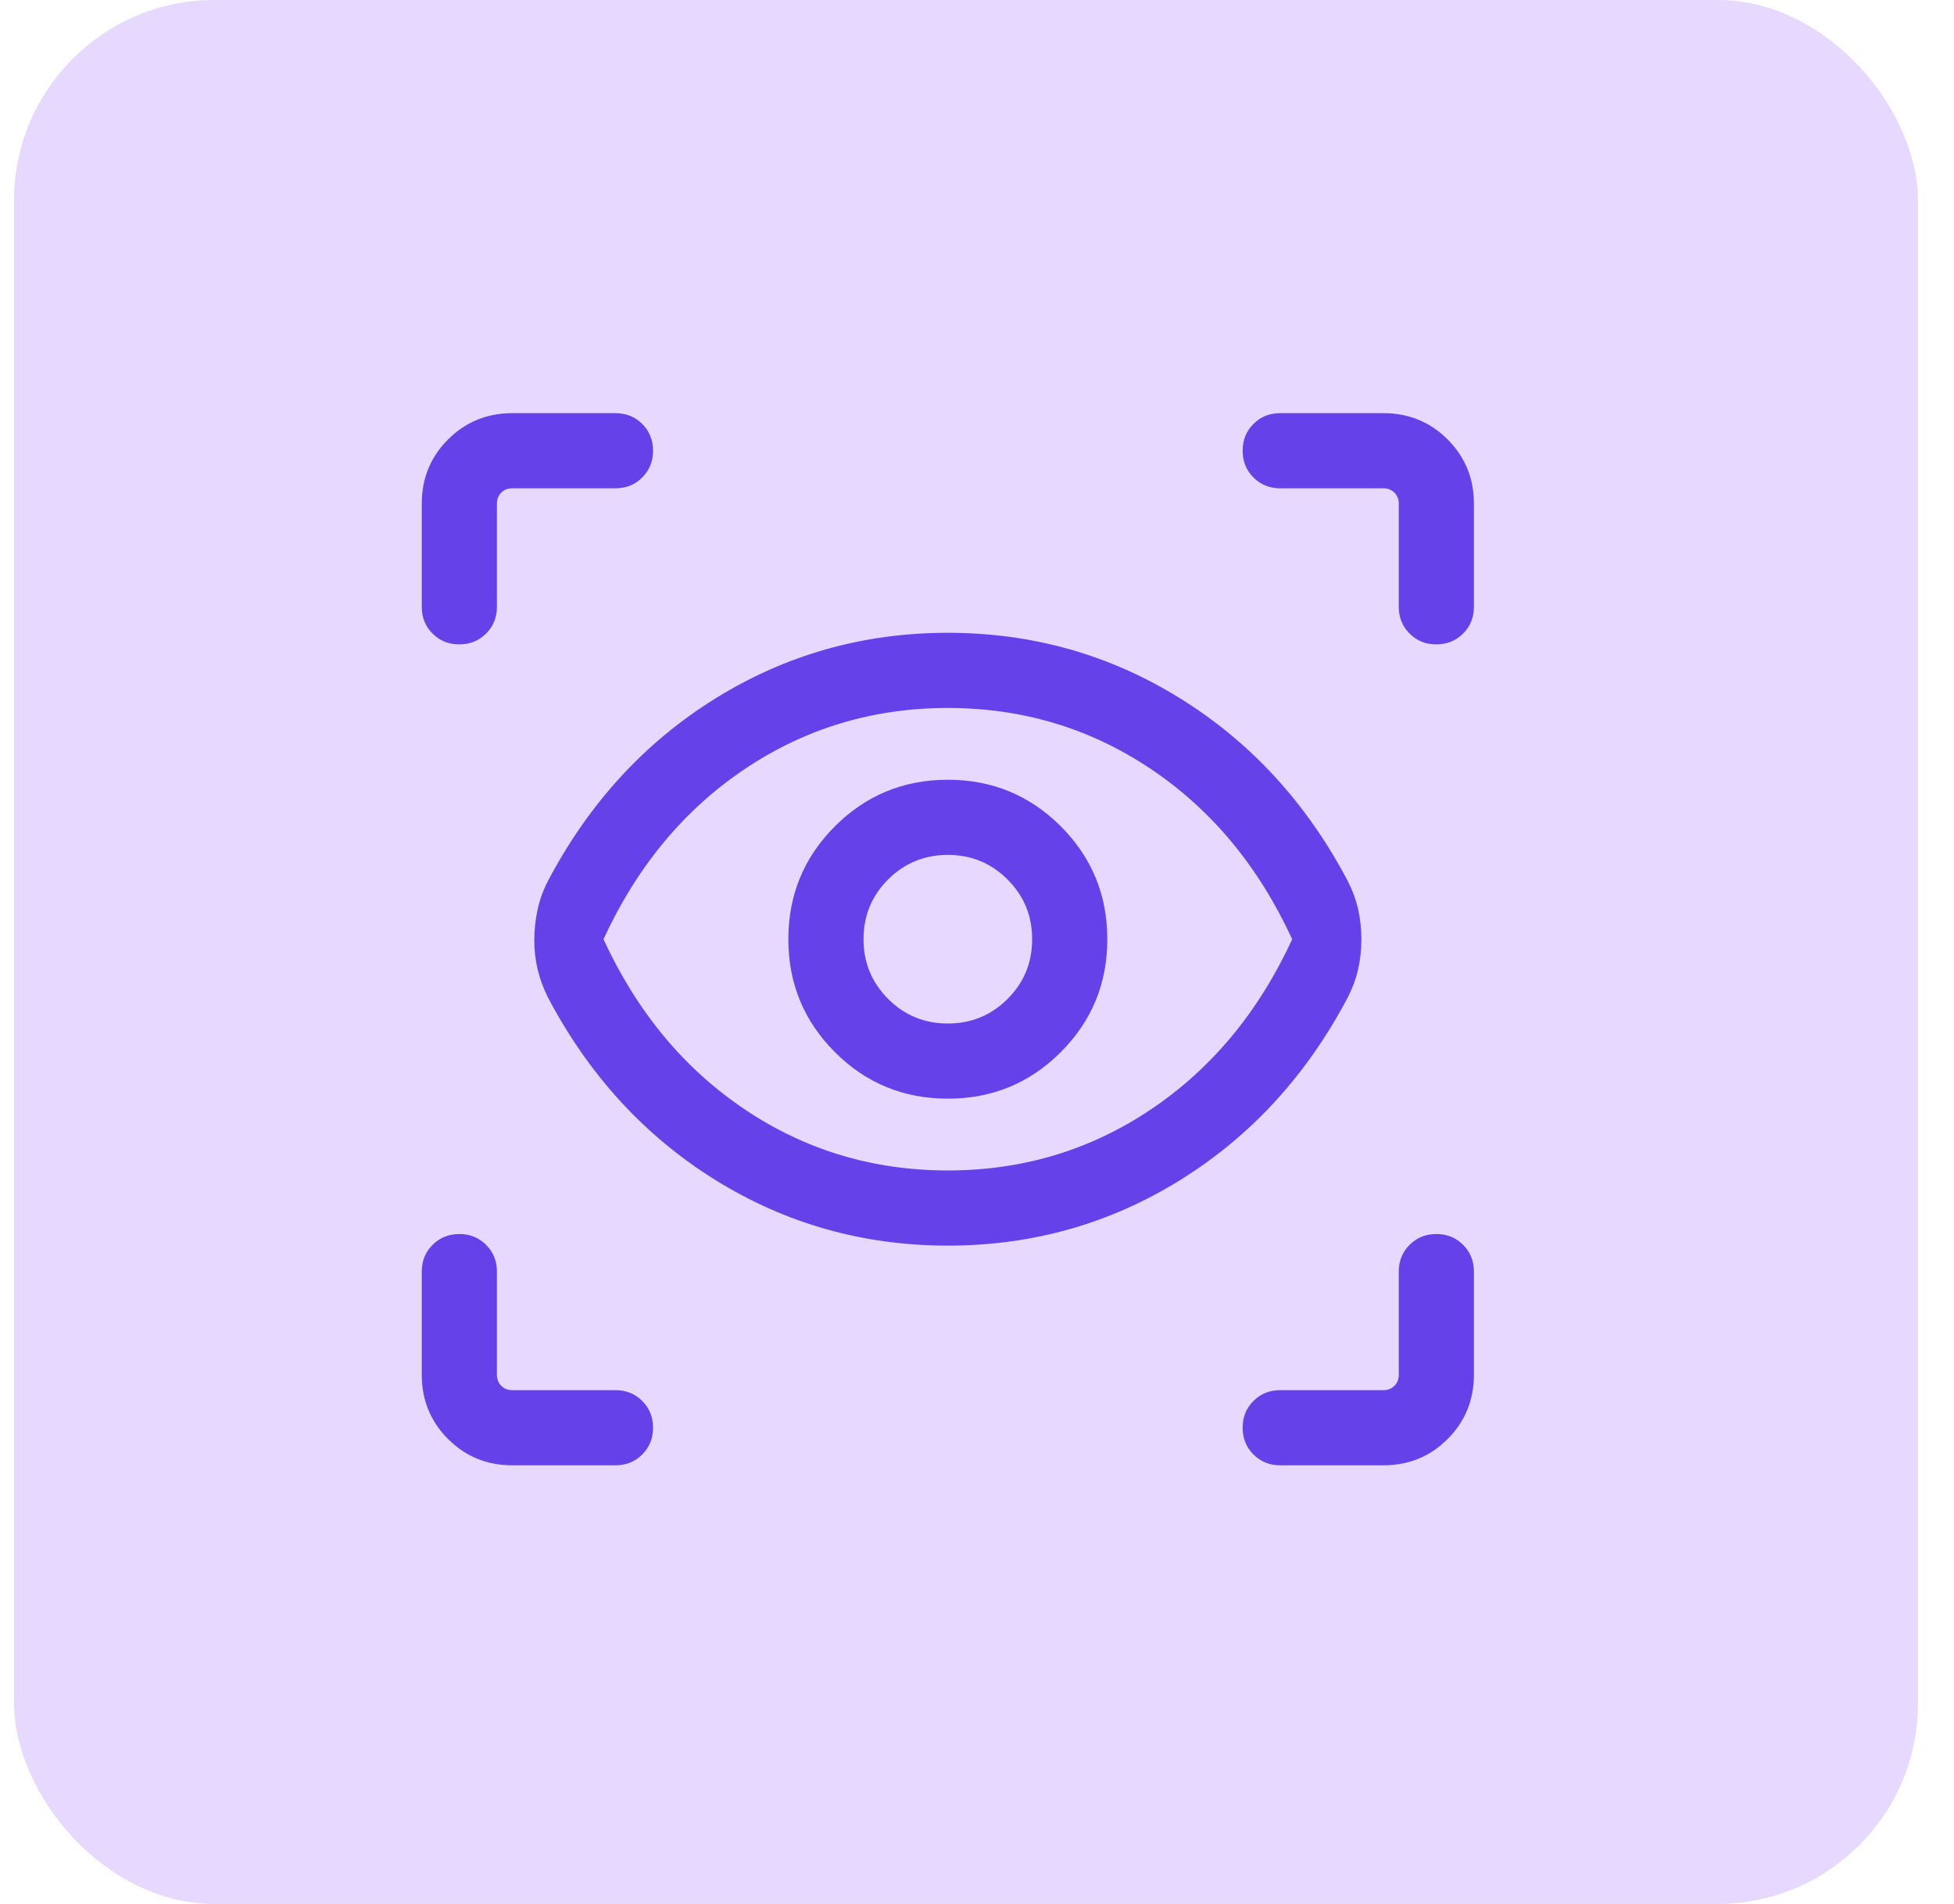
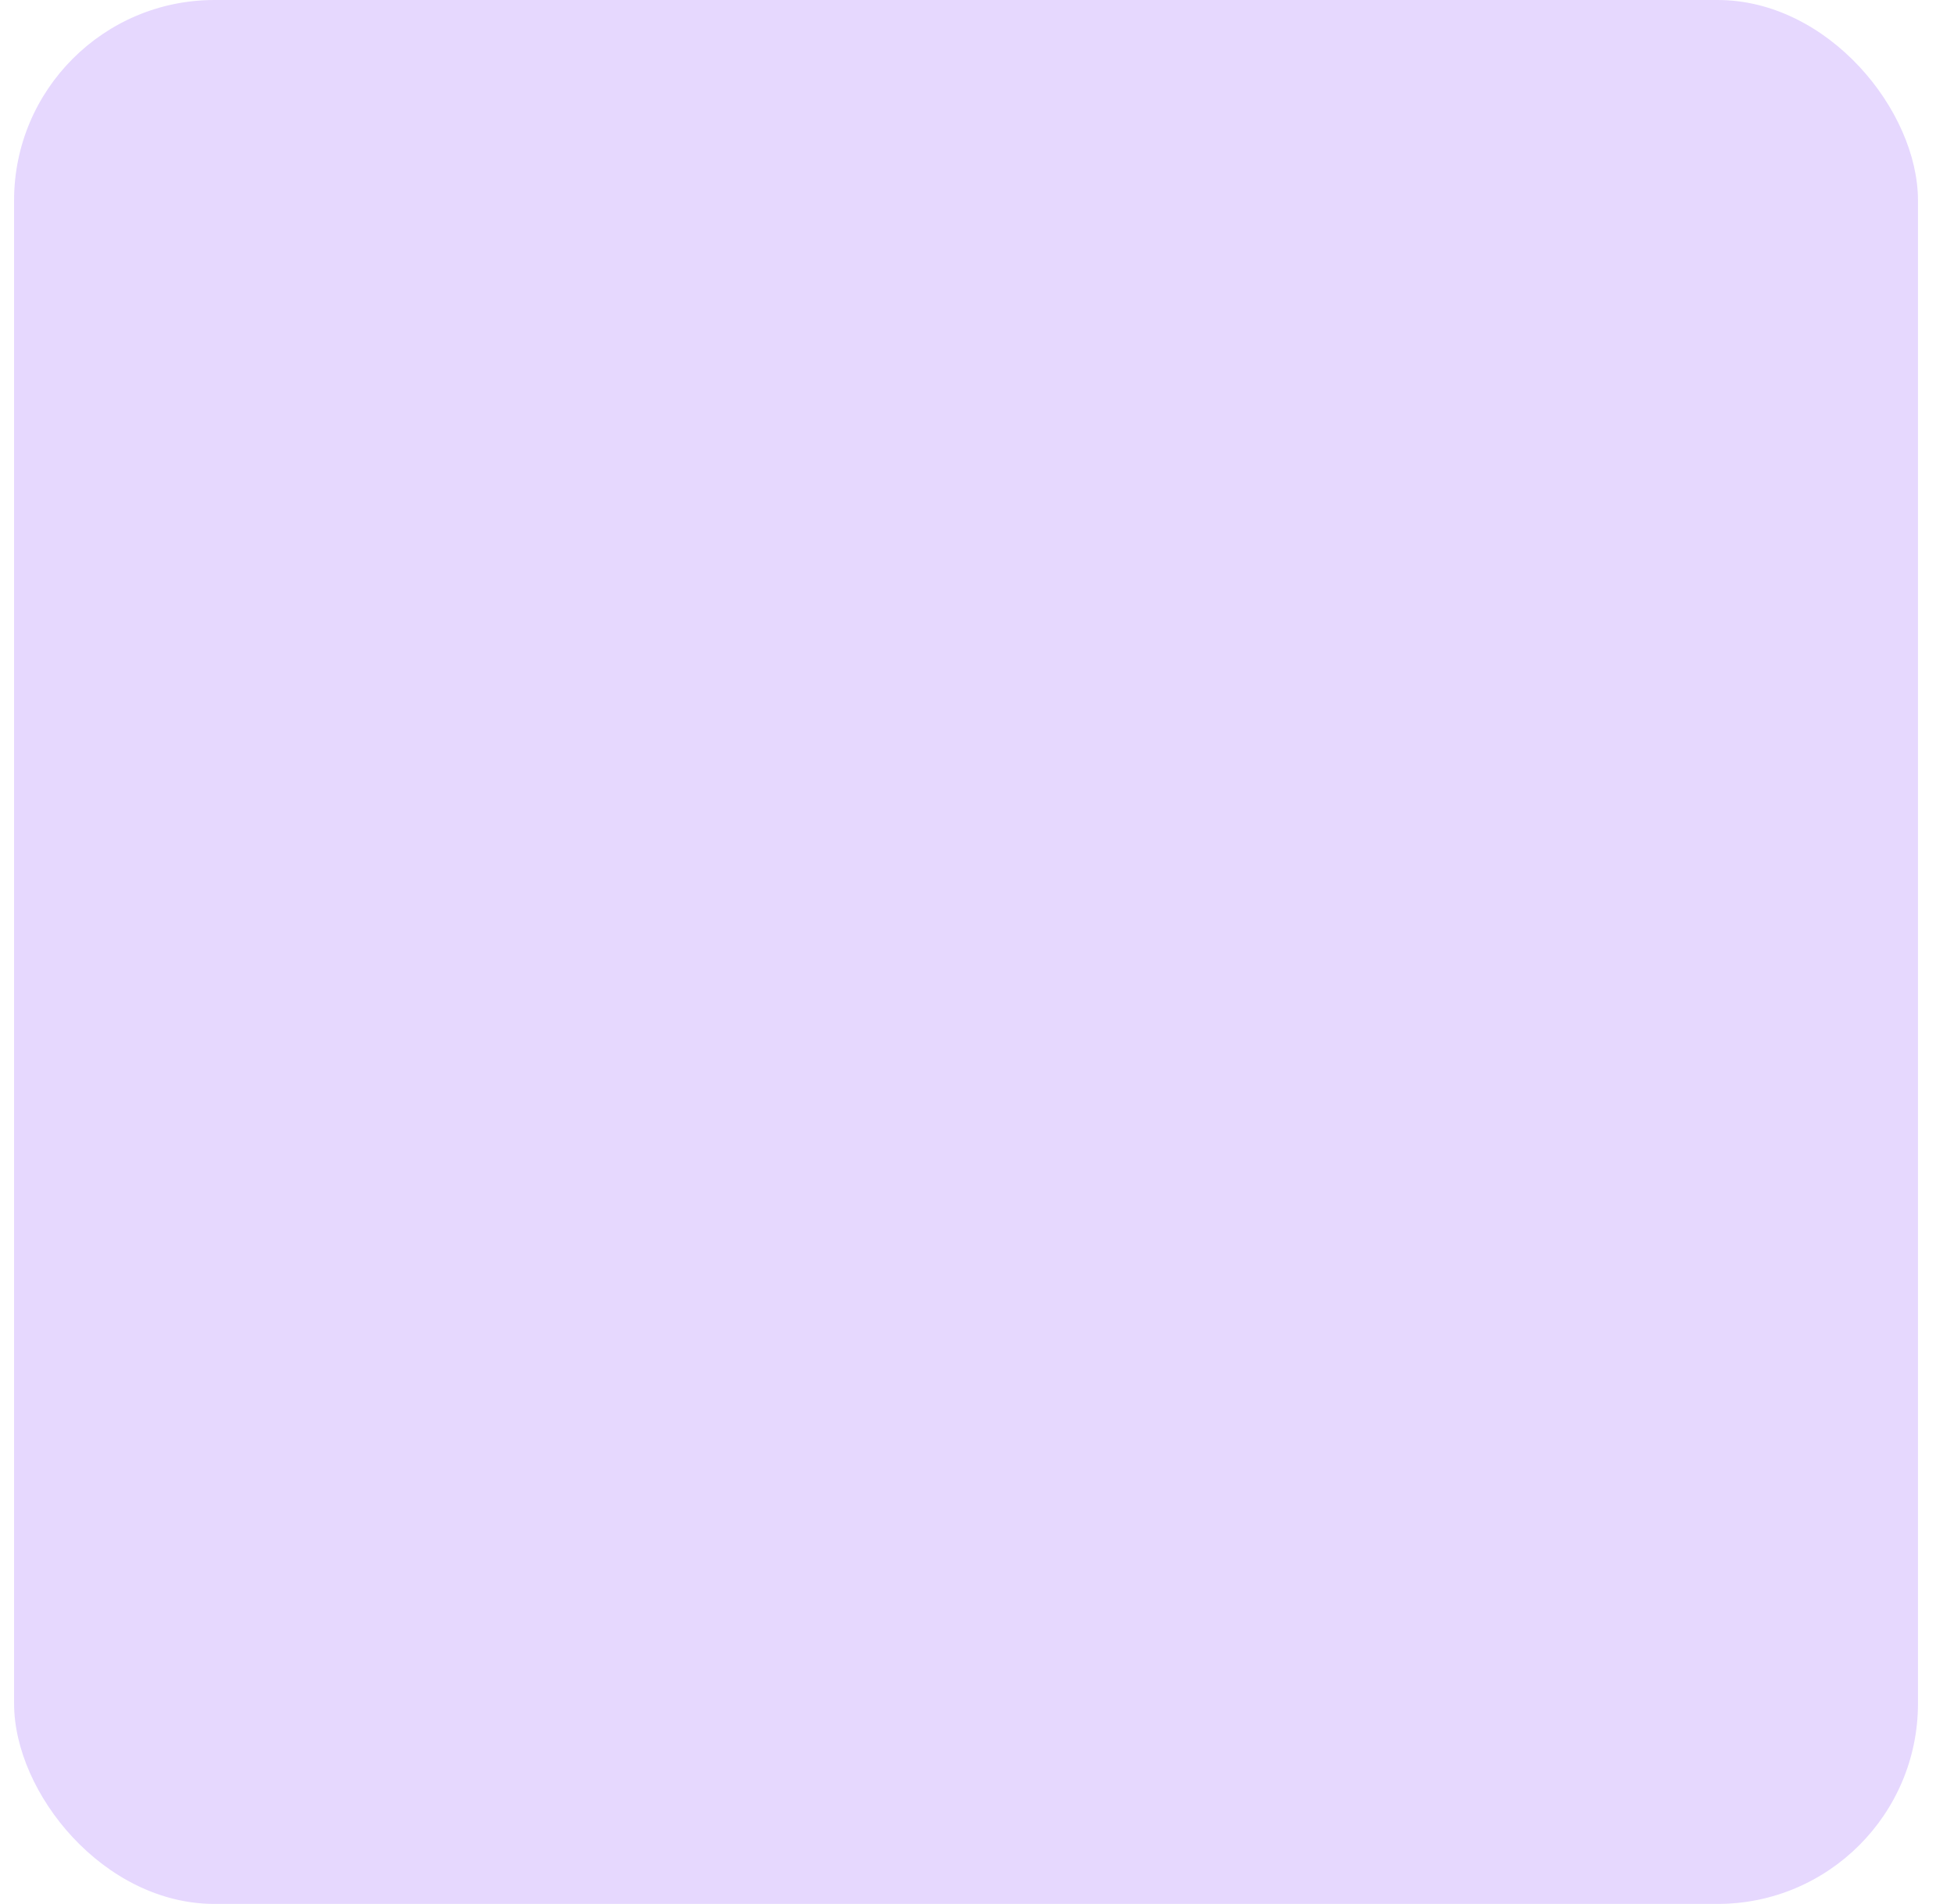
<svg xmlns="http://www.w3.org/2000/svg" width="39" height="38" viewBox="0 0 39 38" fill="none">
  <g clip-path="url(#clip0_2027_10189)">
    <rect x="0.281" width="38" height="38" fill="#E6D8FE" />
    <mask id="mask0_2027_10189" style="mask-type:alpha" maskUnits="userSpaceOnUse" x="6" y="6" width="25" height="25">
-       <rect x="6.918" y="6.746" width="24" height="24" fill="#D9D9D9" />
-     </mask>
+       </mask>
    <g mask="url(#mask0_2027_10189)">
-       <path d="M10.226 29.246C9.721 29.246 9.293 29.071 8.943 28.721C8.593 28.371 8.418 27.943 8.418 27.438V25.38C8.418 25.168 8.49 24.989 8.634 24.846C8.778 24.702 8.956 24.63 9.168 24.63C9.381 24.63 9.559 24.702 9.702 24.846C9.846 24.989 9.918 25.168 9.918 25.38V27.438C9.918 27.528 9.947 27.601 10.005 27.659C10.062 27.717 10.136 27.746 10.226 27.746H12.284C12.496 27.746 12.674 27.817 12.818 27.961C12.962 28.105 13.034 28.283 13.034 28.496C13.034 28.709 12.962 28.887 12.818 29.03C12.674 29.174 12.496 29.246 12.284 29.246H10.226ZM27.61 29.246H25.552C25.34 29.246 25.162 29.174 25.018 29.03C24.874 28.886 24.802 28.708 24.802 28.495C24.802 28.283 24.874 28.105 25.018 27.961C25.162 27.817 25.34 27.746 25.552 27.746H27.61C27.7 27.746 27.774 27.717 27.831 27.659C27.889 27.601 27.918 27.528 27.918 27.438V25.38C27.918 25.168 27.99 24.989 28.134 24.846C28.278 24.702 28.456 24.63 28.668 24.63C28.881 24.63 29.059 24.702 29.203 24.846C29.346 24.989 29.418 25.168 29.418 25.38V27.438C29.418 27.943 29.243 28.371 28.893 28.721C28.543 29.071 28.115 29.246 27.61 29.246ZM18.918 24.861C17.228 24.861 15.68 24.423 14.273 23.548C12.866 22.672 11.753 21.458 10.935 19.905C10.845 19.724 10.777 19.54 10.732 19.352C10.687 19.163 10.664 18.971 10.664 18.775C10.664 18.564 10.686 18.359 10.729 18.158C10.773 17.957 10.842 17.767 10.935 17.586C11.753 16.033 12.866 14.819 14.273 13.944C15.68 13.068 17.228 12.63 18.918 12.63C20.608 12.63 22.156 13.068 23.563 13.944C24.97 14.819 26.083 16.033 26.901 17.586C26.994 17.767 27.063 17.953 27.107 18.146C27.15 18.338 27.172 18.538 27.172 18.746C27.172 18.953 27.15 19.153 27.107 19.346C27.063 19.538 26.994 19.724 26.901 19.905C26.083 21.458 24.97 22.672 23.563 23.548C22.156 24.423 20.608 24.861 18.918 24.861ZM18.918 23.361C20.41 23.361 21.762 22.955 22.972 22.142C24.182 21.329 25.122 20.197 25.791 18.746C25.122 17.294 24.182 16.162 22.972 15.349C21.762 14.537 20.41 14.13 18.918 14.13C17.426 14.13 16.074 14.537 14.864 15.349C13.654 16.162 12.714 17.294 12.045 18.746C12.714 20.197 13.654 21.329 14.864 22.142C16.074 22.955 17.426 23.361 18.918 23.361ZM18.918 21.928C19.801 21.928 20.553 21.619 21.172 20.999C21.791 20.38 22.101 19.629 22.101 18.746C22.101 17.862 21.791 17.111 21.172 16.492C20.553 15.873 19.801 15.563 18.918 15.563C18.035 15.563 17.283 15.873 16.664 16.492C16.045 17.111 15.735 17.862 15.735 18.746C15.735 19.629 16.045 20.38 16.664 20.999C17.283 21.619 18.035 21.928 18.918 21.928ZM18.918 20.428C18.45 20.428 18.053 20.265 17.726 19.937C17.399 19.61 17.235 19.213 17.235 18.745C17.235 18.277 17.399 17.88 17.726 17.553C18.054 17.226 18.451 17.063 18.919 17.063C19.386 17.063 19.783 17.227 20.11 17.554C20.437 17.881 20.601 18.279 20.601 18.746C20.601 19.214 20.437 19.611 20.11 19.938C19.782 20.265 19.385 20.428 18.918 20.428ZM29.418 10.053V12.111C29.418 12.324 29.346 12.502 29.202 12.645C29.058 12.789 28.88 12.861 28.668 12.861C28.455 12.861 28.277 12.789 28.134 12.645C27.99 12.502 27.918 12.324 27.918 12.111V10.053C27.918 9.964 27.889 9.89 27.831 9.832C27.774 9.774 27.7 9.746 27.61 9.746H25.552C25.34 9.746 25.162 9.674 25.018 9.53C24.874 9.386 24.802 9.208 24.802 8.995C24.802 8.783 24.874 8.605 25.018 8.461C25.162 8.317 25.34 8.246 25.552 8.246H27.61C28.115 8.246 28.543 8.421 28.893 8.771C29.243 9.121 29.418 9.548 29.418 10.053ZM10.226 8.246H12.284C12.496 8.246 12.674 8.318 12.818 8.461C12.962 8.605 13.034 8.783 13.034 8.996C13.034 9.209 12.962 9.387 12.818 9.53C12.674 9.674 12.496 9.746 12.284 9.746H10.226C10.136 9.746 10.062 9.774 10.005 9.832C9.947 9.89 9.918 9.964 9.918 10.053V12.111C9.918 12.324 9.846 12.502 9.702 12.645C9.558 12.789 9.38 12.861 9.168 12.861C8.955 12.861 8.777 12.789 8.633 12.645C8.49 12.502 8.418 12.324 8.418 12.111V10.053C8.418 9.548 8.593 9.121 8.943 8.771C9.293 8.421 9.721 8.246 10.226 8.246Z" fill="#6441E8" />
-     </g>
+       </g>
  </g>
  <defs>
    <clipPath id="clip0_2027_10189">
      <rect x="0.281" width="38" height="38" rx="4" fill="white" />
    </clipPath>
  </defs>
</svg>